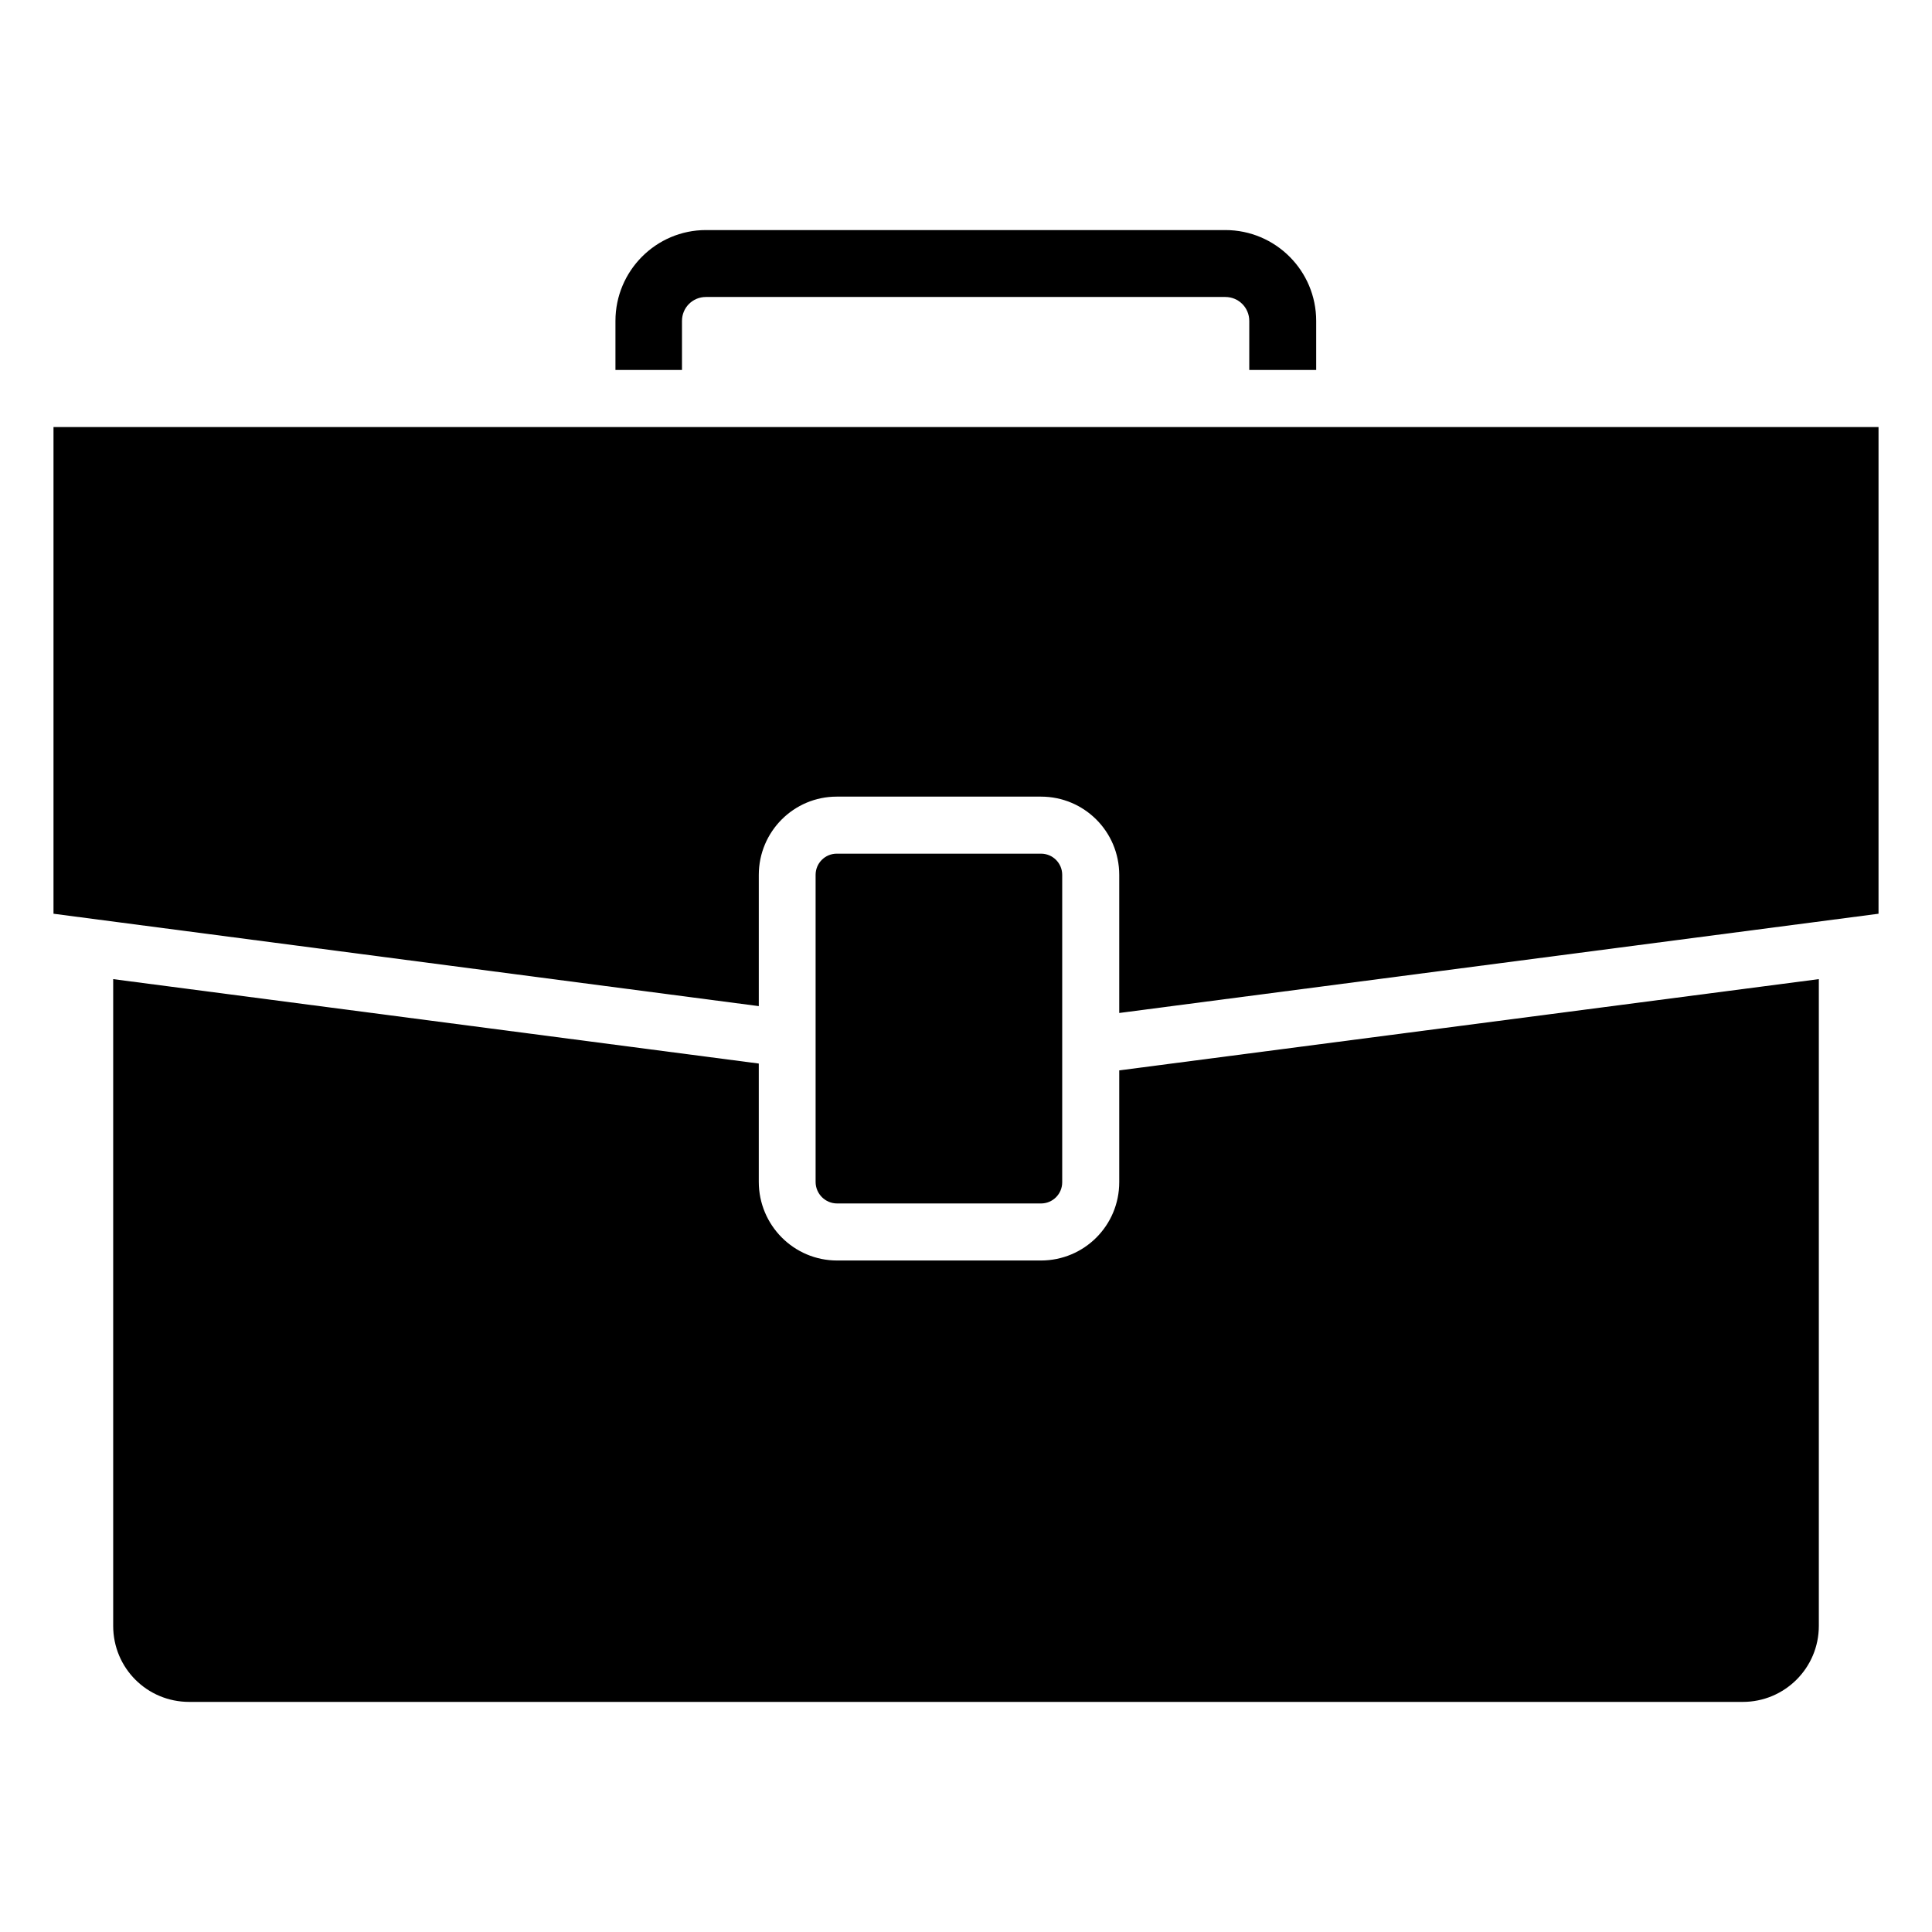
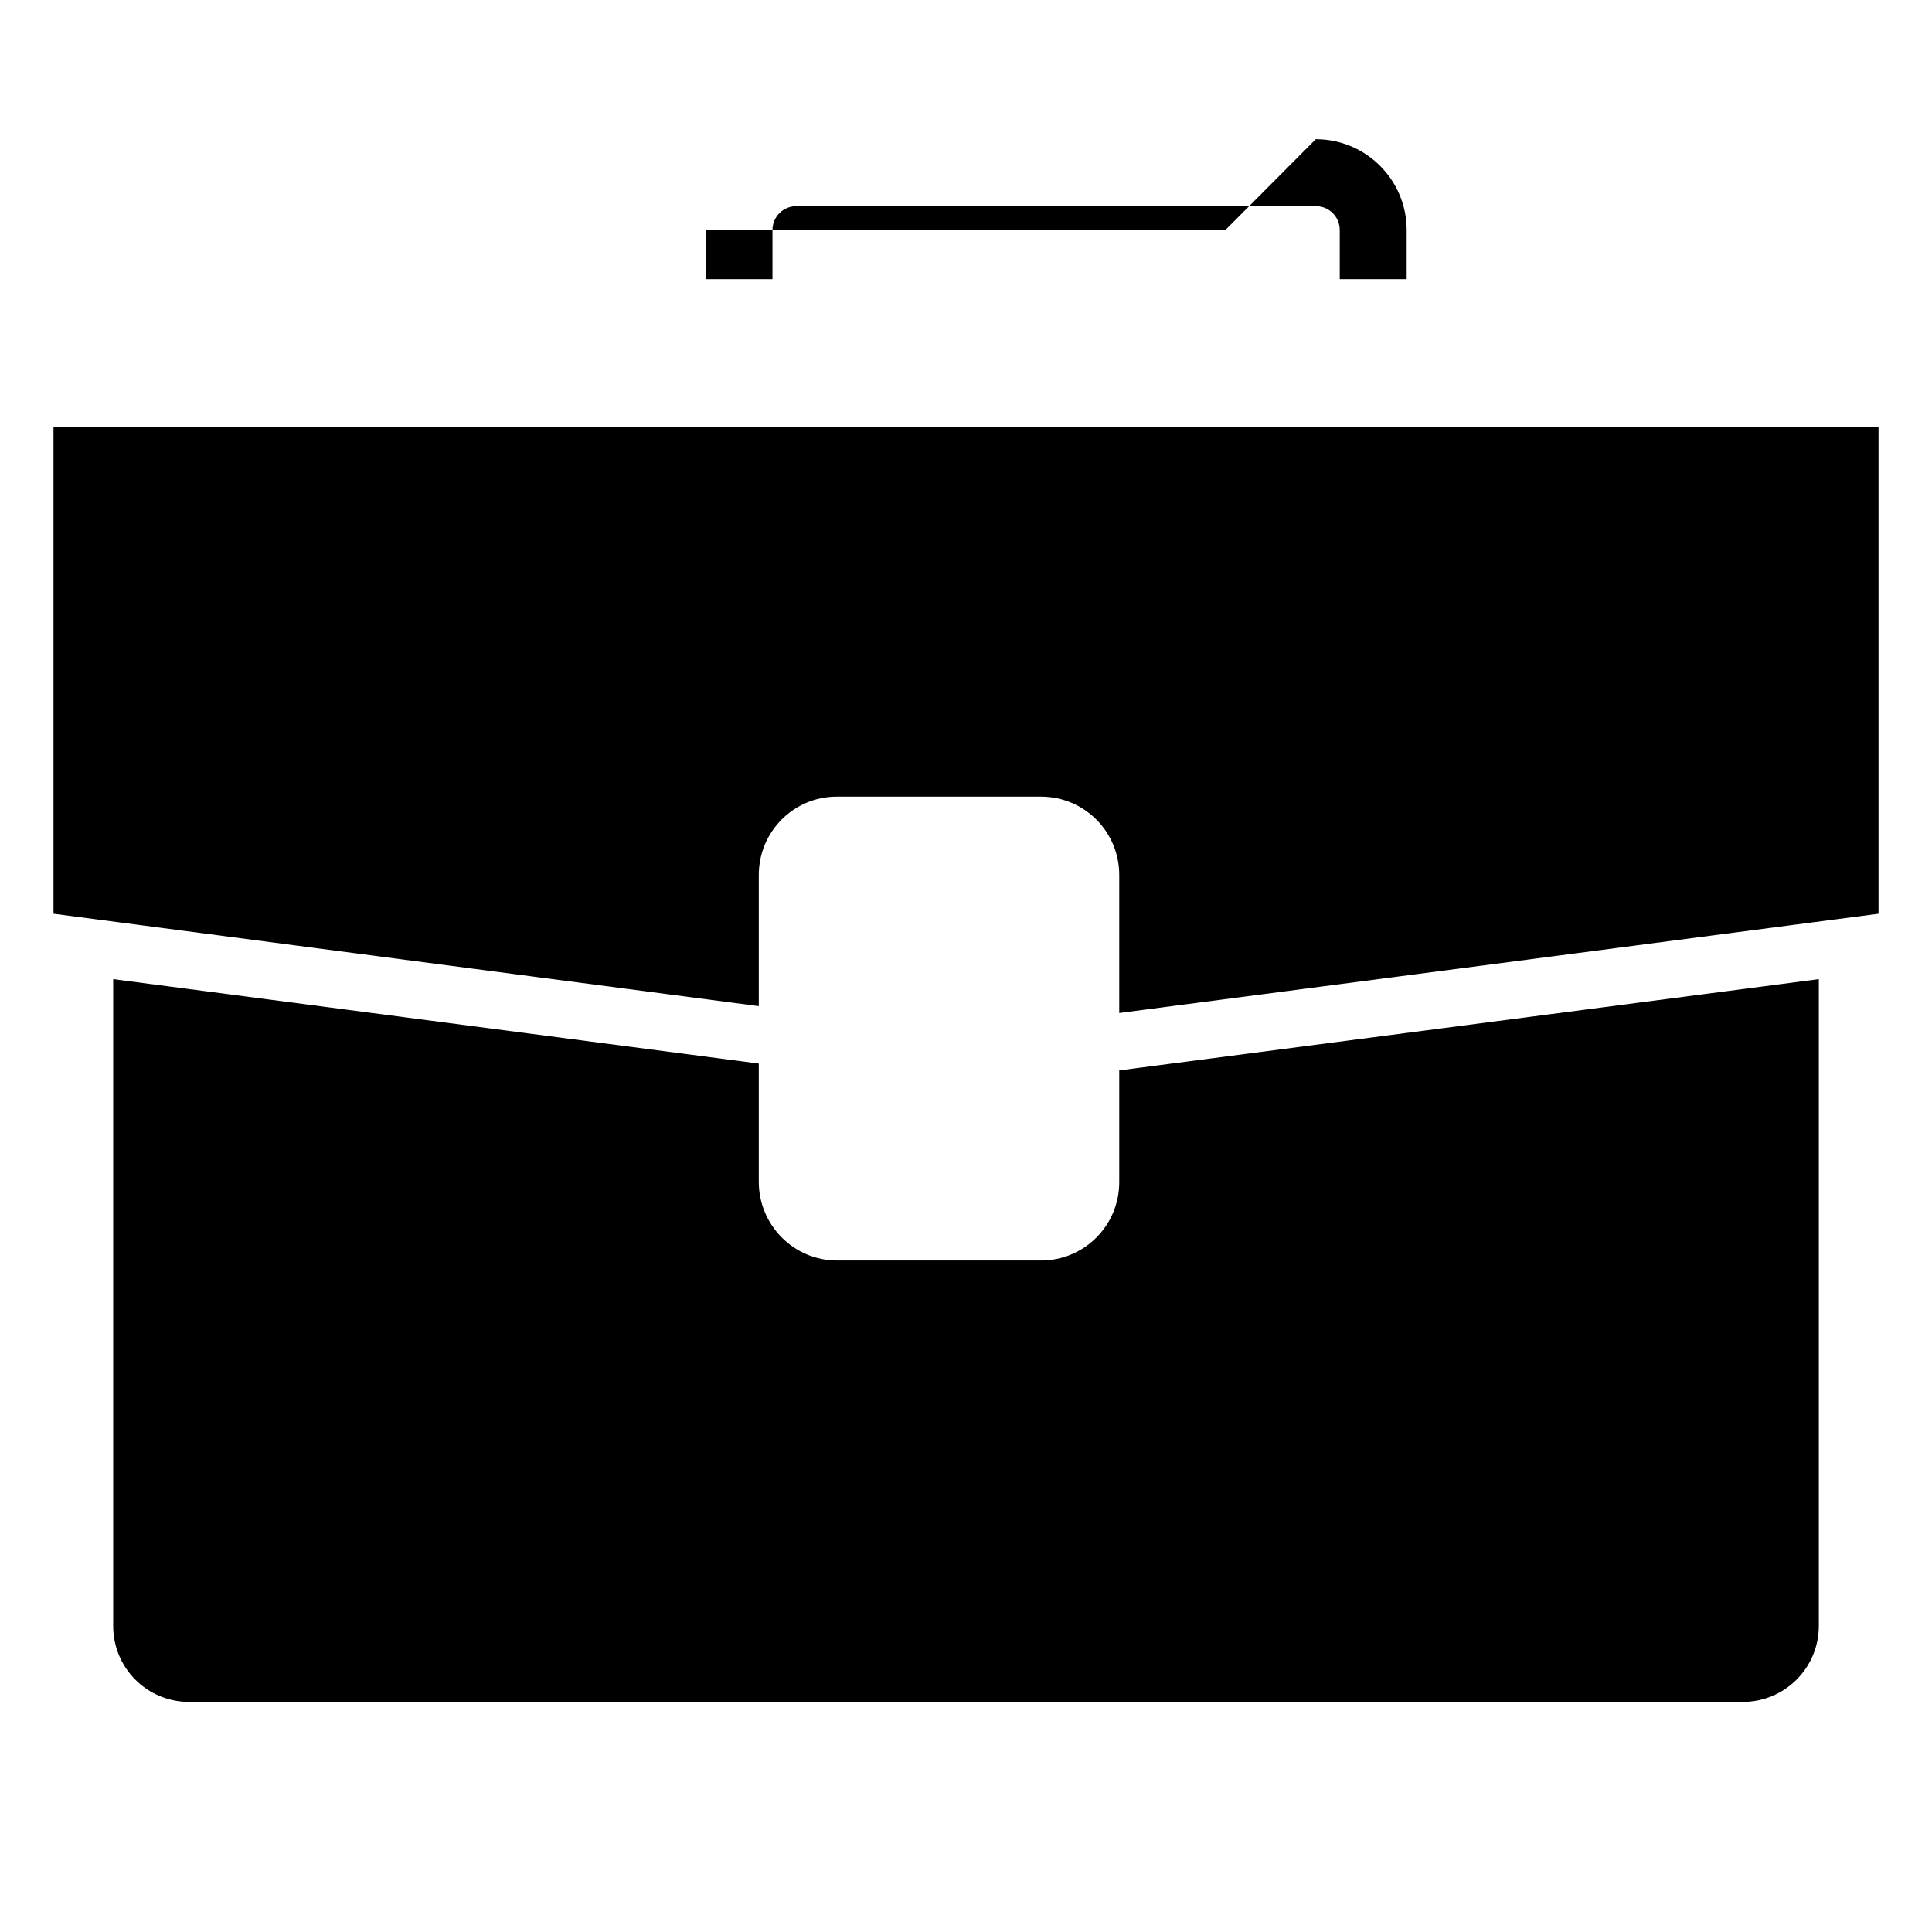
<svg xmlns="http://www.w3.org/2000/svg" fill="#000000" width="800px" height="800px" version="1.1" viewBox="144 144 512 512">
  <g>
-     <path d="m468.72 204.97h-137.64c-13.199 0-23.98 10.781-23.98 24.082v13h17.633v-13c0-3.527 2.82-6.348 6.348-6.348h137.64c3.527 0 6.348 2.82 6.348 6.348v13h17.734v-13c0-13.301-10.781-24.082-24.082-24.082z" />
+     <path d="m468.72 204.97h-137.64v13h17.633v-13c0-3.527 2.82-6.348 6.348-6.348h137.64c3.527 0 6.348 2.82 6.348 6.348v13h17.734v-13c0-13.301-10.781-24.082-24.082-24.082z" />
    <path d="m626.01 403.48v171.39c0 11.184-9.07 20.152-20.152 20.152h-411.71c-11.184 0-20.152-8.969-20.152-20.152v-171.39l171.09 22.371v31.336c0 11.488 9.27 20.859 20.758 20.859h54.008c11.488 0 20.758-9.27 20.758-20.758v-29.625z" />
    <path d="m641.83 257.17v128.98l-201.22 26.301v-36.578c0-11.488-9.27-20.758-20.758-20.758h-54.109c-11.387 0-20.656 9.27-20.656 20.758v34.762l-186.91-24.484v-128.98z" />
-     <path d="m419.89 370.23h-54.137c-3.098 0-5.609 2.512-5.609 5.609v81.379c0 3.152 2.555 5.711 5.711 5.711h54.031c3.098 0 5.609-2.512 5.609-5.609v-81.48c0.004-3.094-2.508-5.609-5.606-5.609z" />
  </g>
</svg>